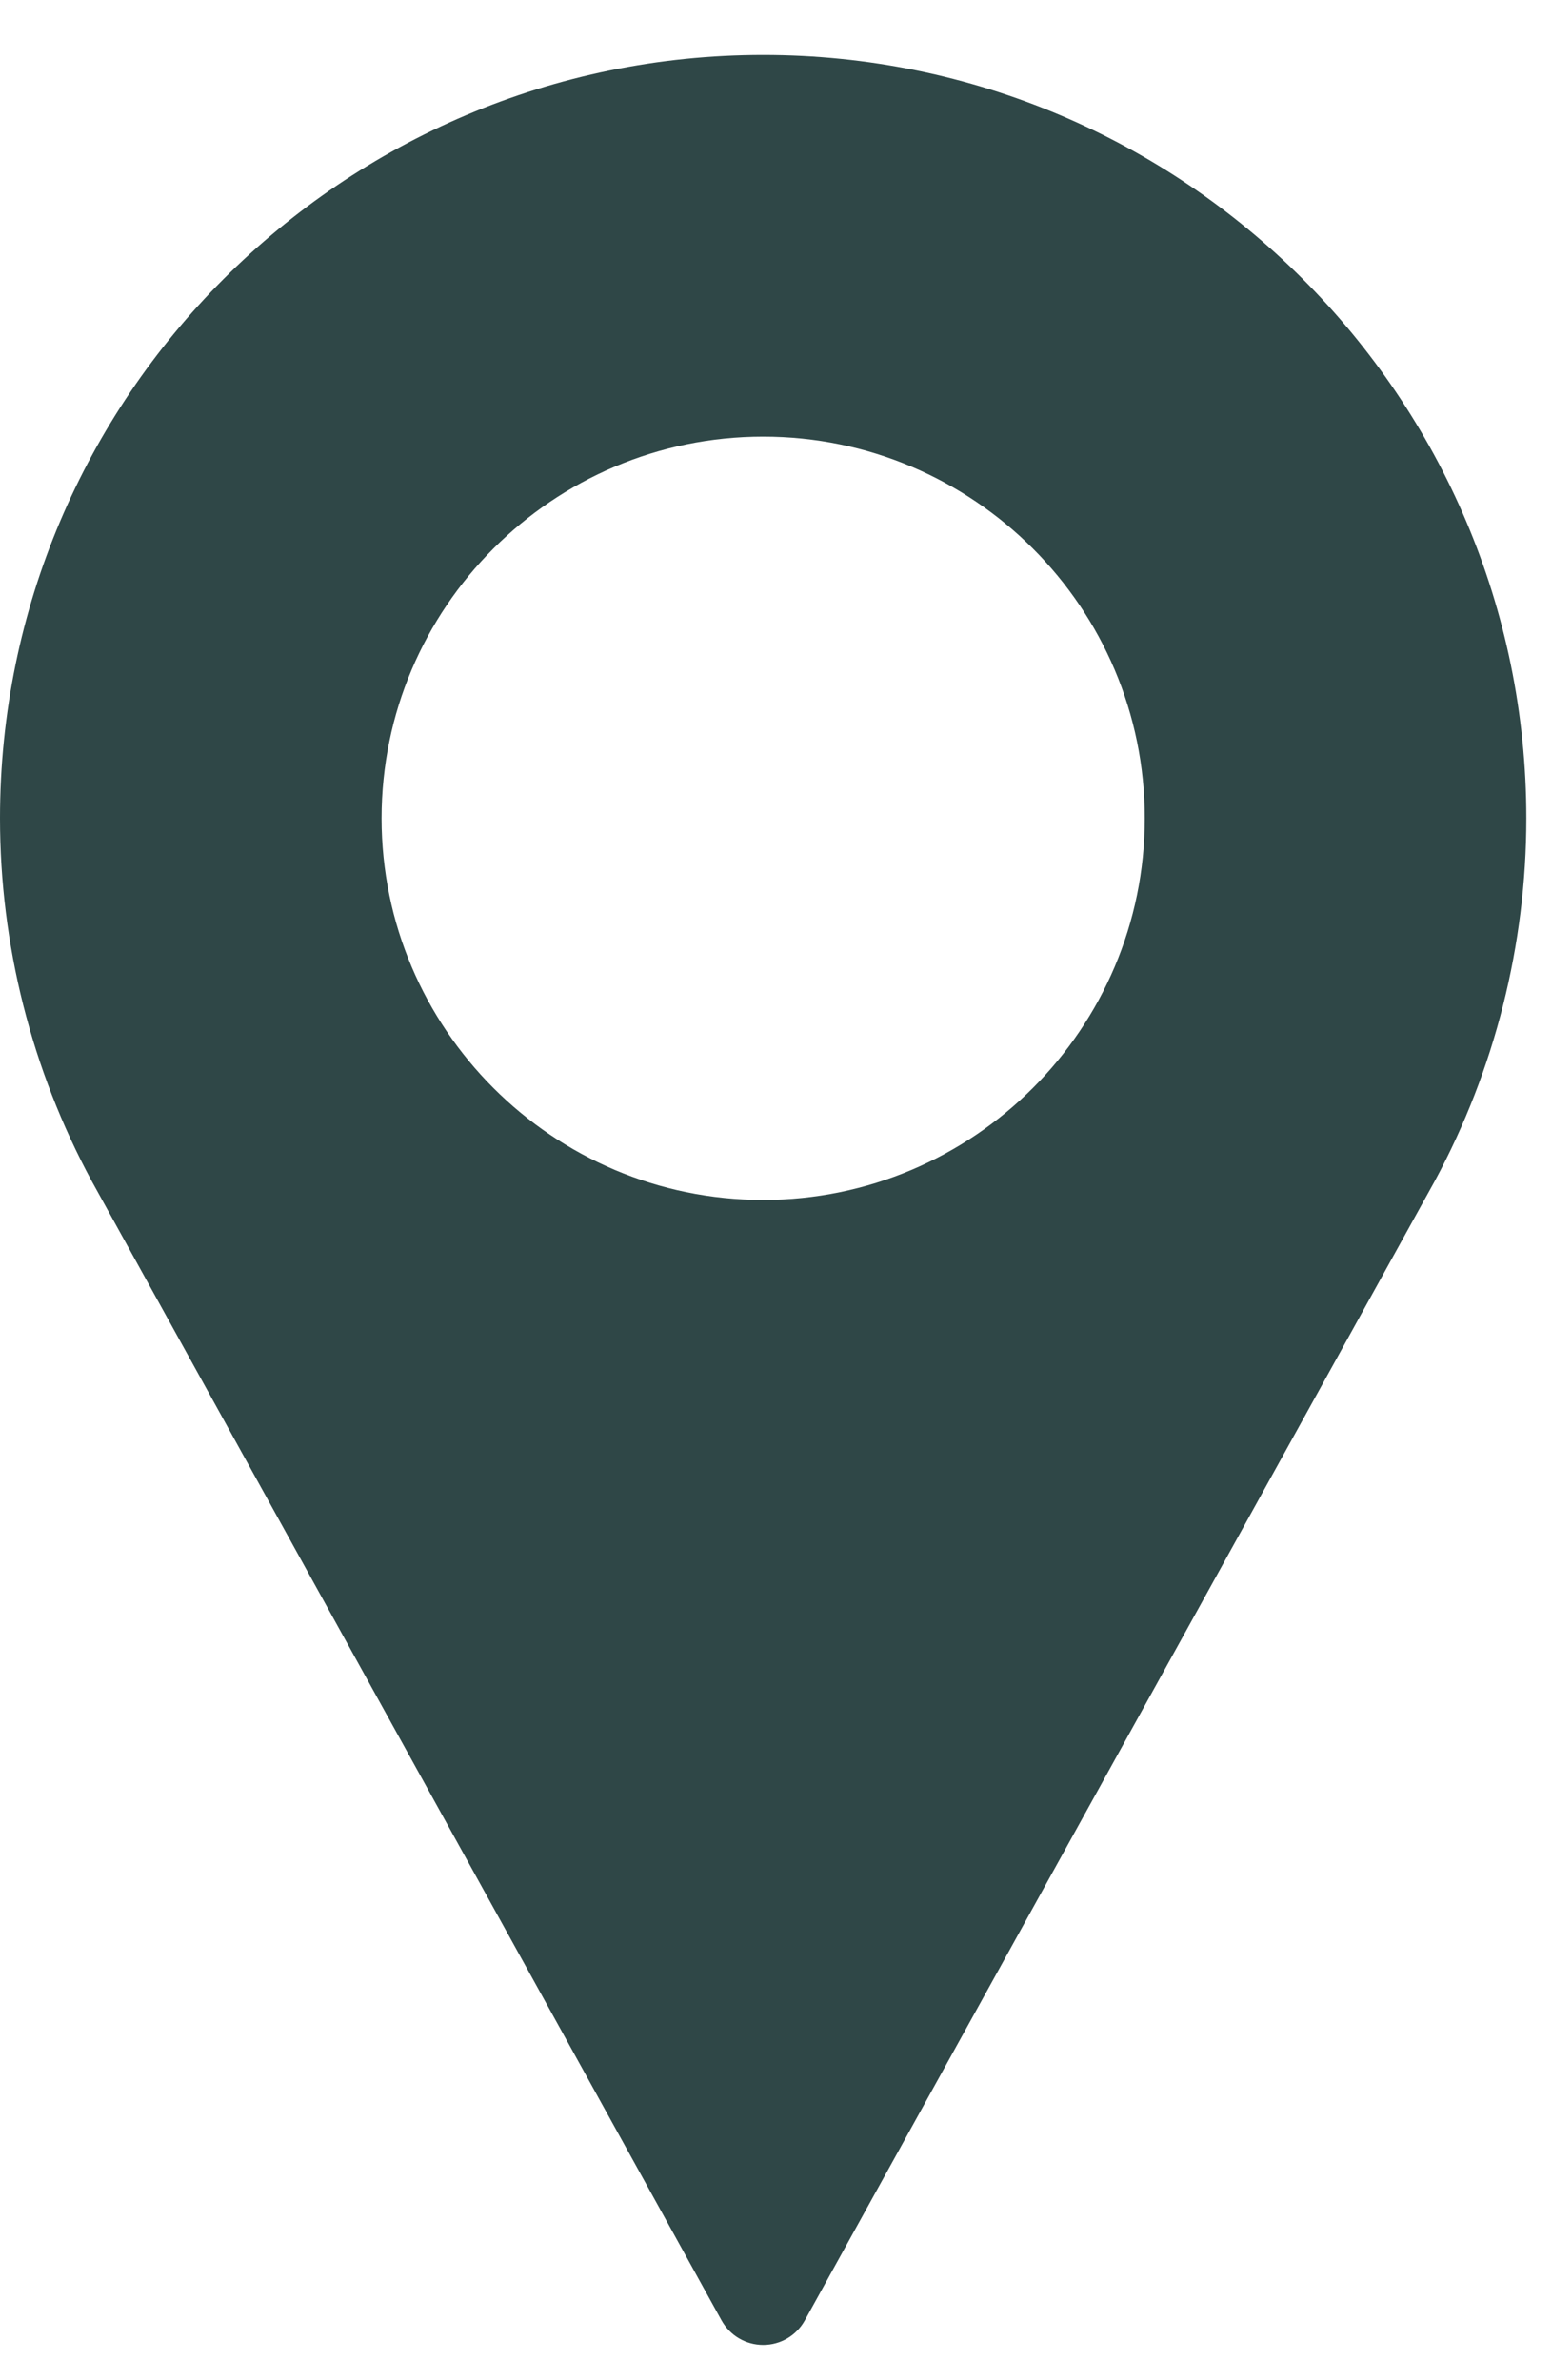
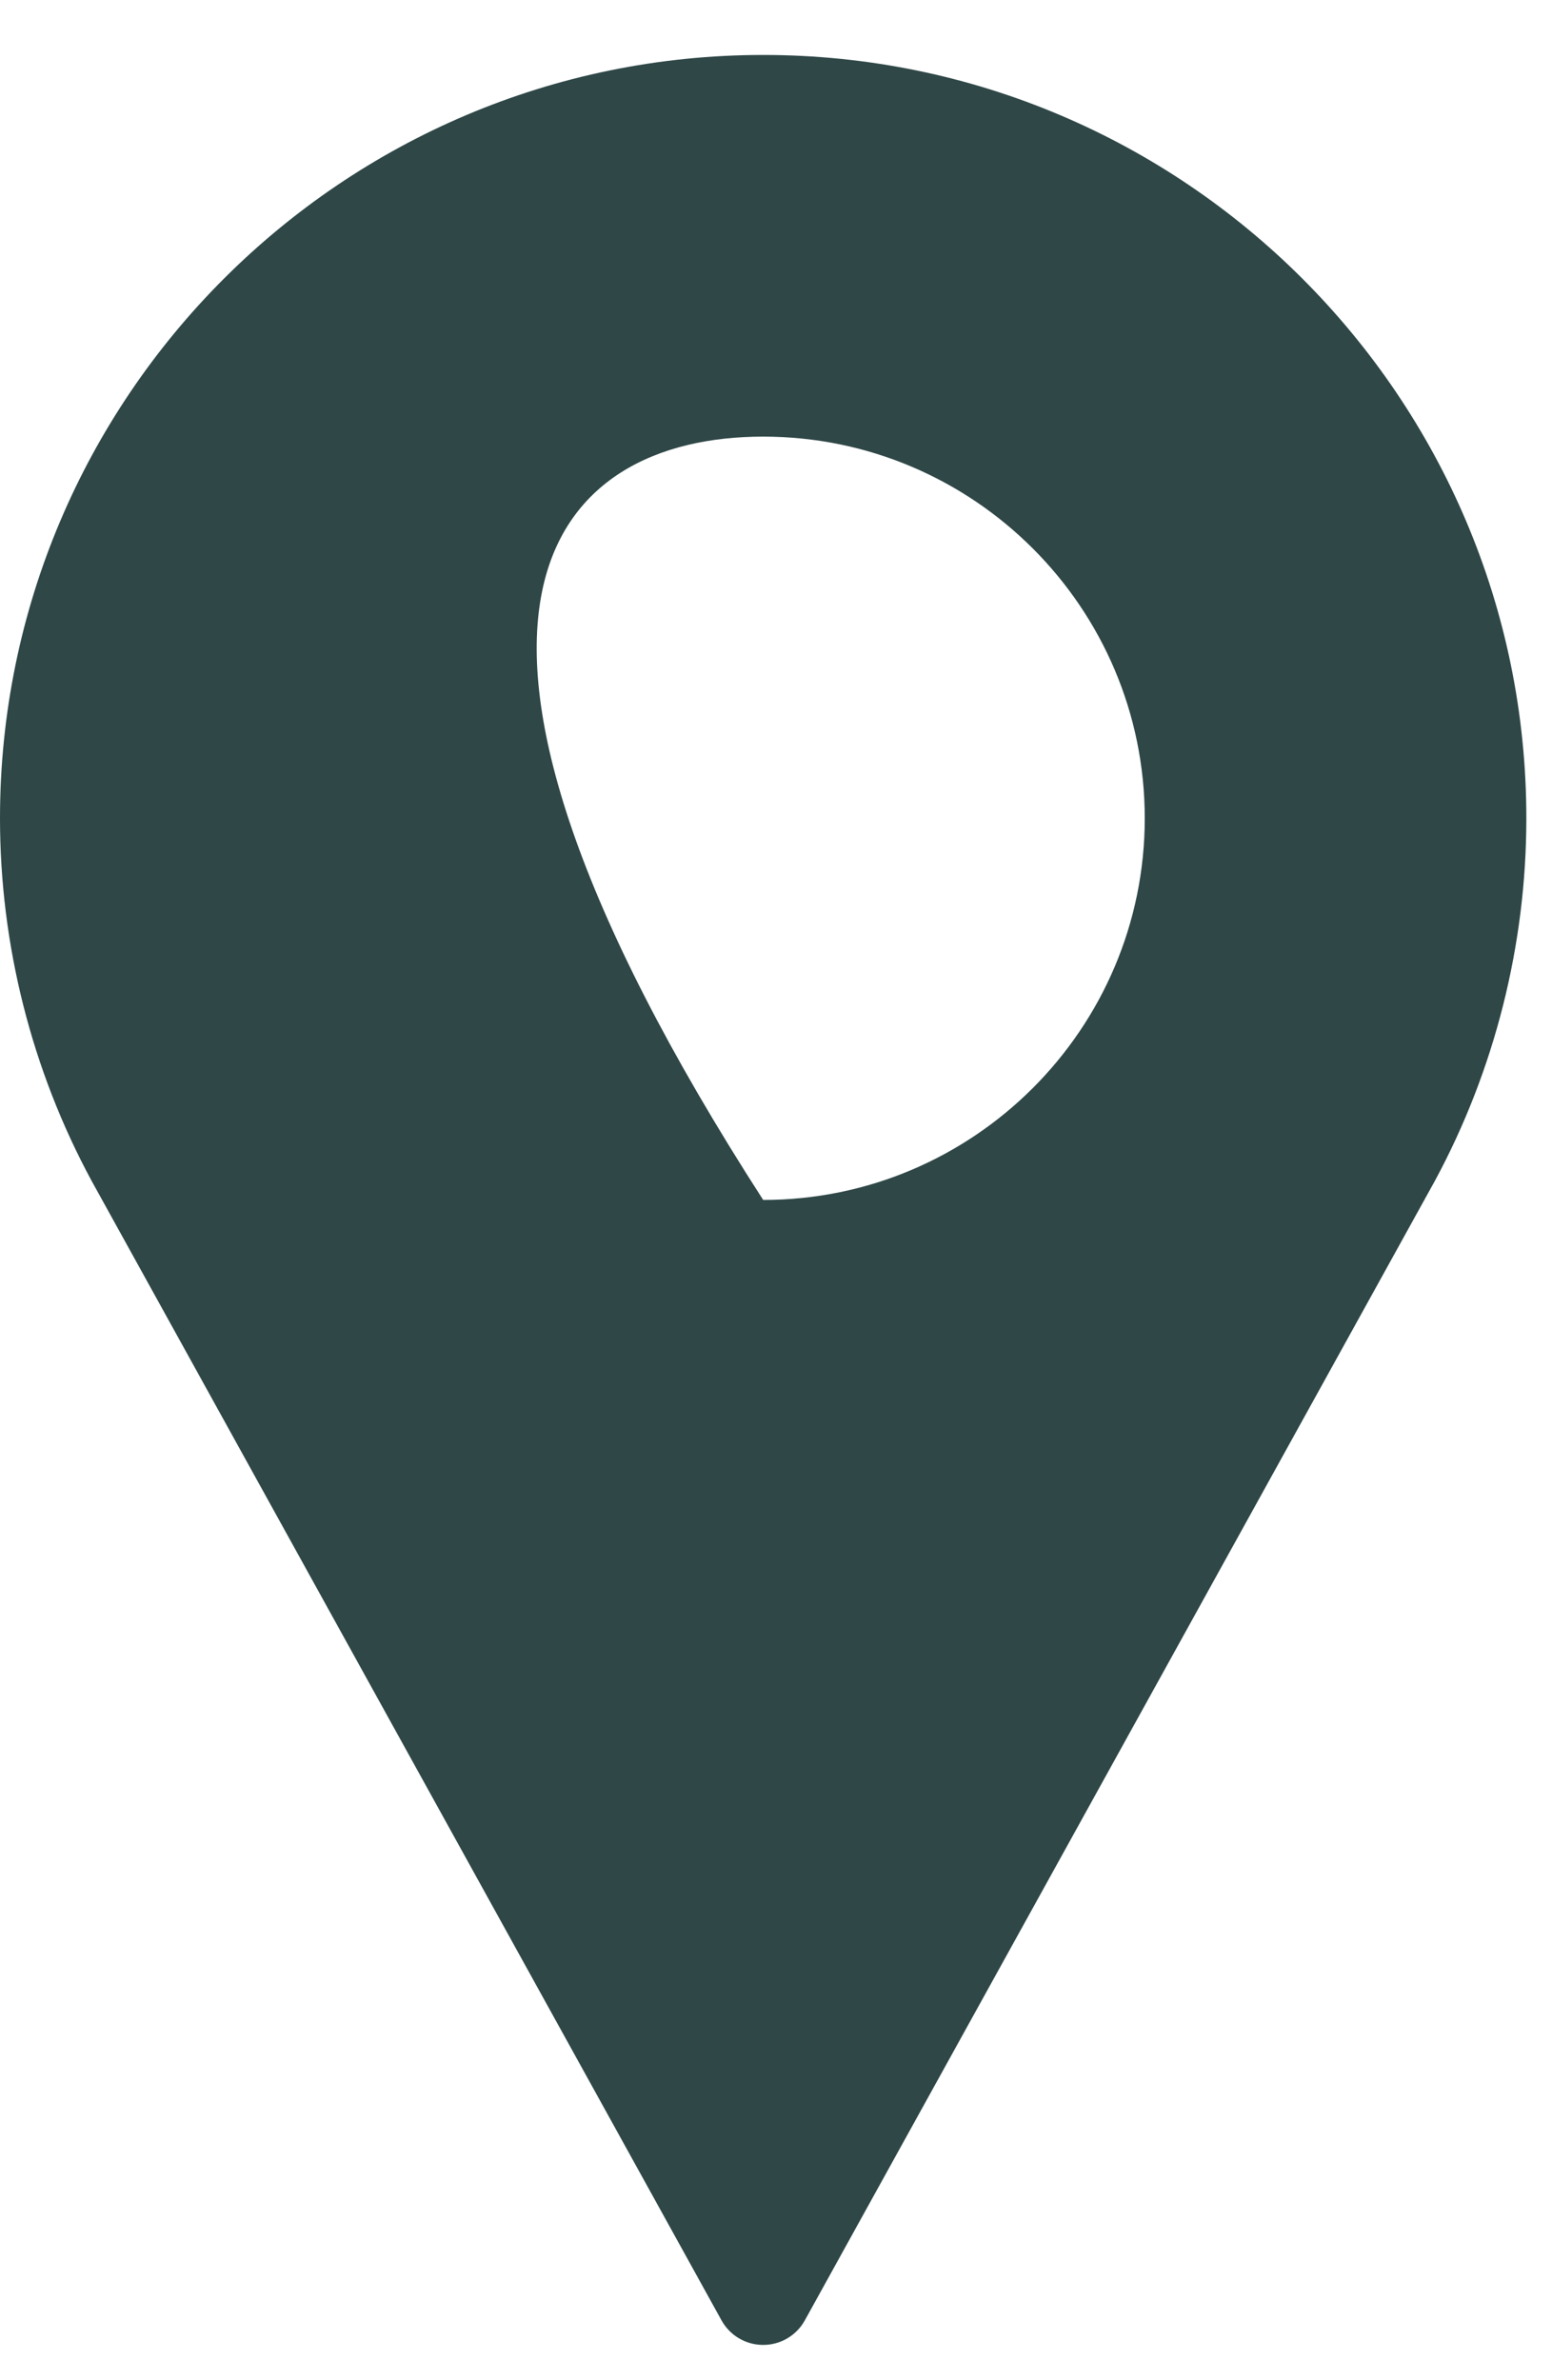
<svg xmlns="http://www.w3.org/2000/svg" width="15" height="23" viewBox="0 0 15 23" fill="none">
-   <path d="M7.376 0.531C3.309 0.531 0 3.84 0 7.907C0 9.128 0.305 10.338 0.886 11.412L6.973 22.421C7.054 22.568 7.208 22.659 7.376 22.659C7.544 22.659 7.698 22.568 7.779 22.421L13.869 11.409C14.447 10.338 14.752 9.128 14.752 7.907C14.752 3.84 11.443 0.531 7.376 0.531ZM7.376 11.595C5.342 11.595 3.688 9.941 3.688 7.907C3.688 5.873 5.342 4.219 7.376 4.219C9.409 4.219 11.064 5.873 11.064 7.907C11.064 9.941 9.409 11.595 7.376 11.595Z" fill="#2F4747" />
+   <path d="M7.376 0.531C3.309 0.531 0 3.84 0 7.907C0 9.128 0.305 10.338 0.886 11.412L6.973 22.421C7.054 22.568 7.208 22.659 7.376 22.659C7.544 22.659 7.698 22.568 7.779 22.421L13.869 11.409C14.447 10.338 14.752 9.128 14.752 7.907C14.752 3.84 11.443 0.531 7.376 0.531ZM7.376 11.595C3.688 5.873 5.342 4.219 7.376 4.219C9.409 4.219 11.064 5.873 11.064 7.907C11.064 9.941 9.409 11.595 7.376 11.595Z" fill="#2F4747" />
</svg>